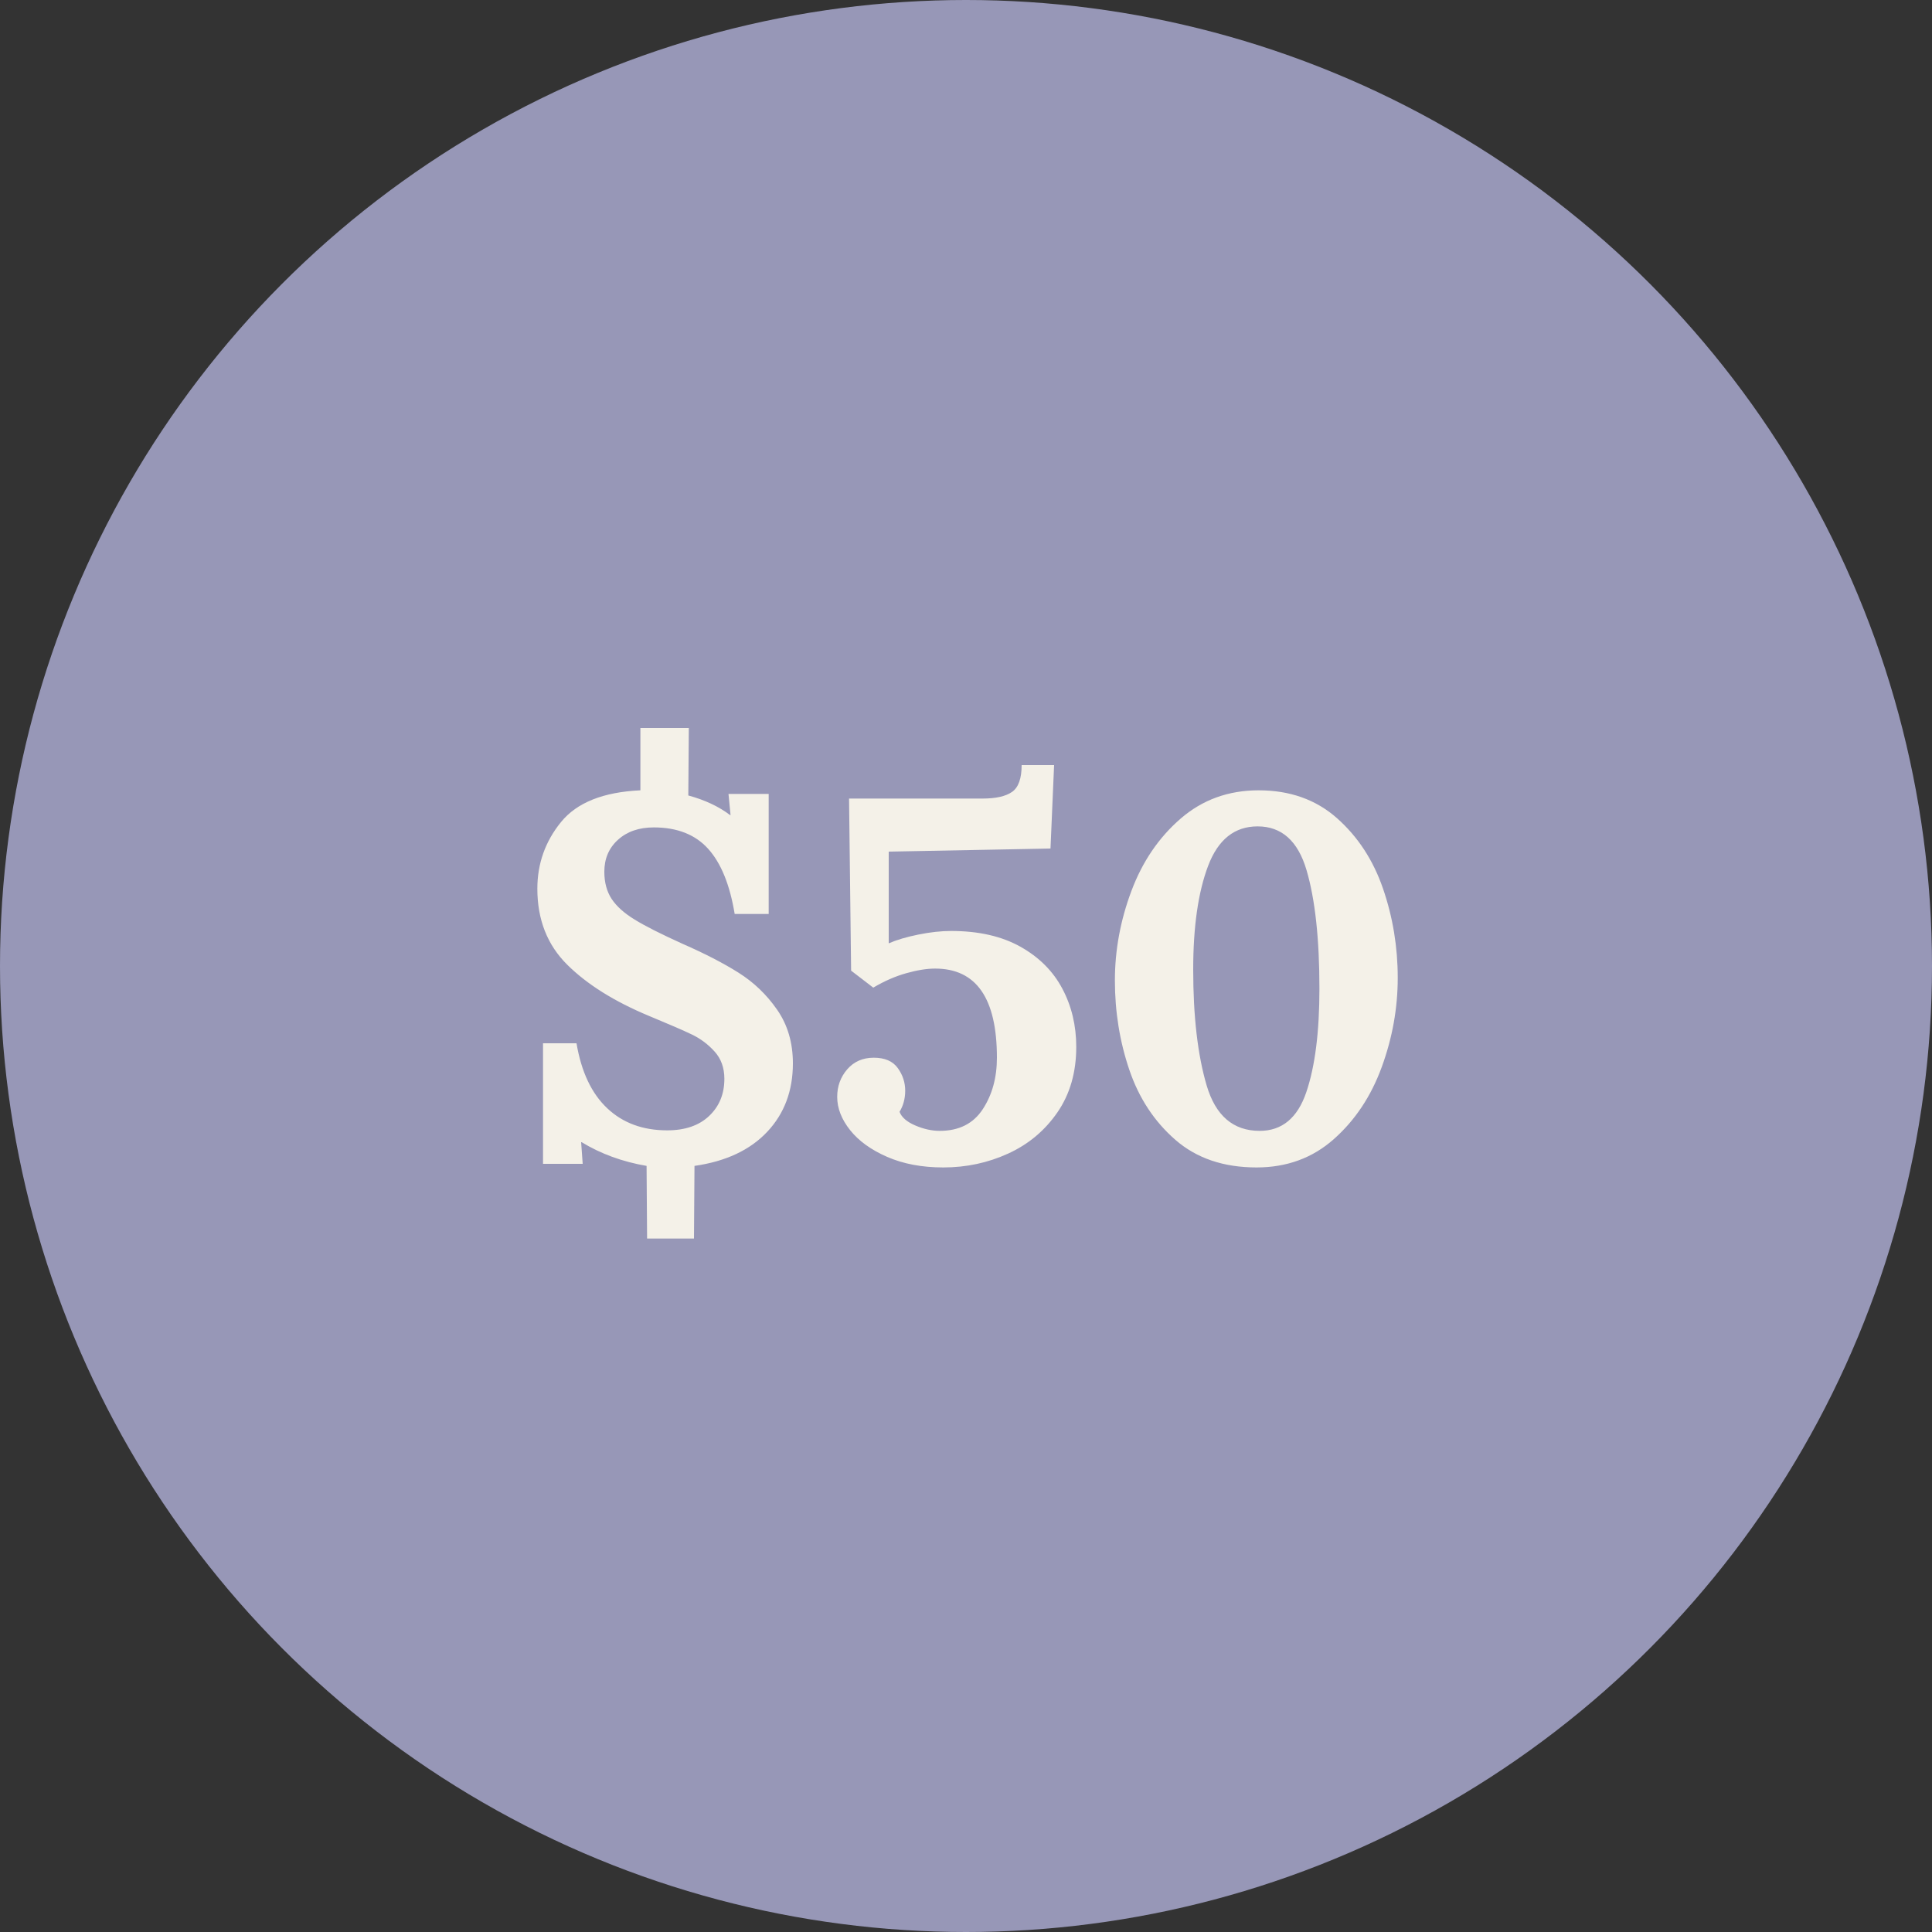
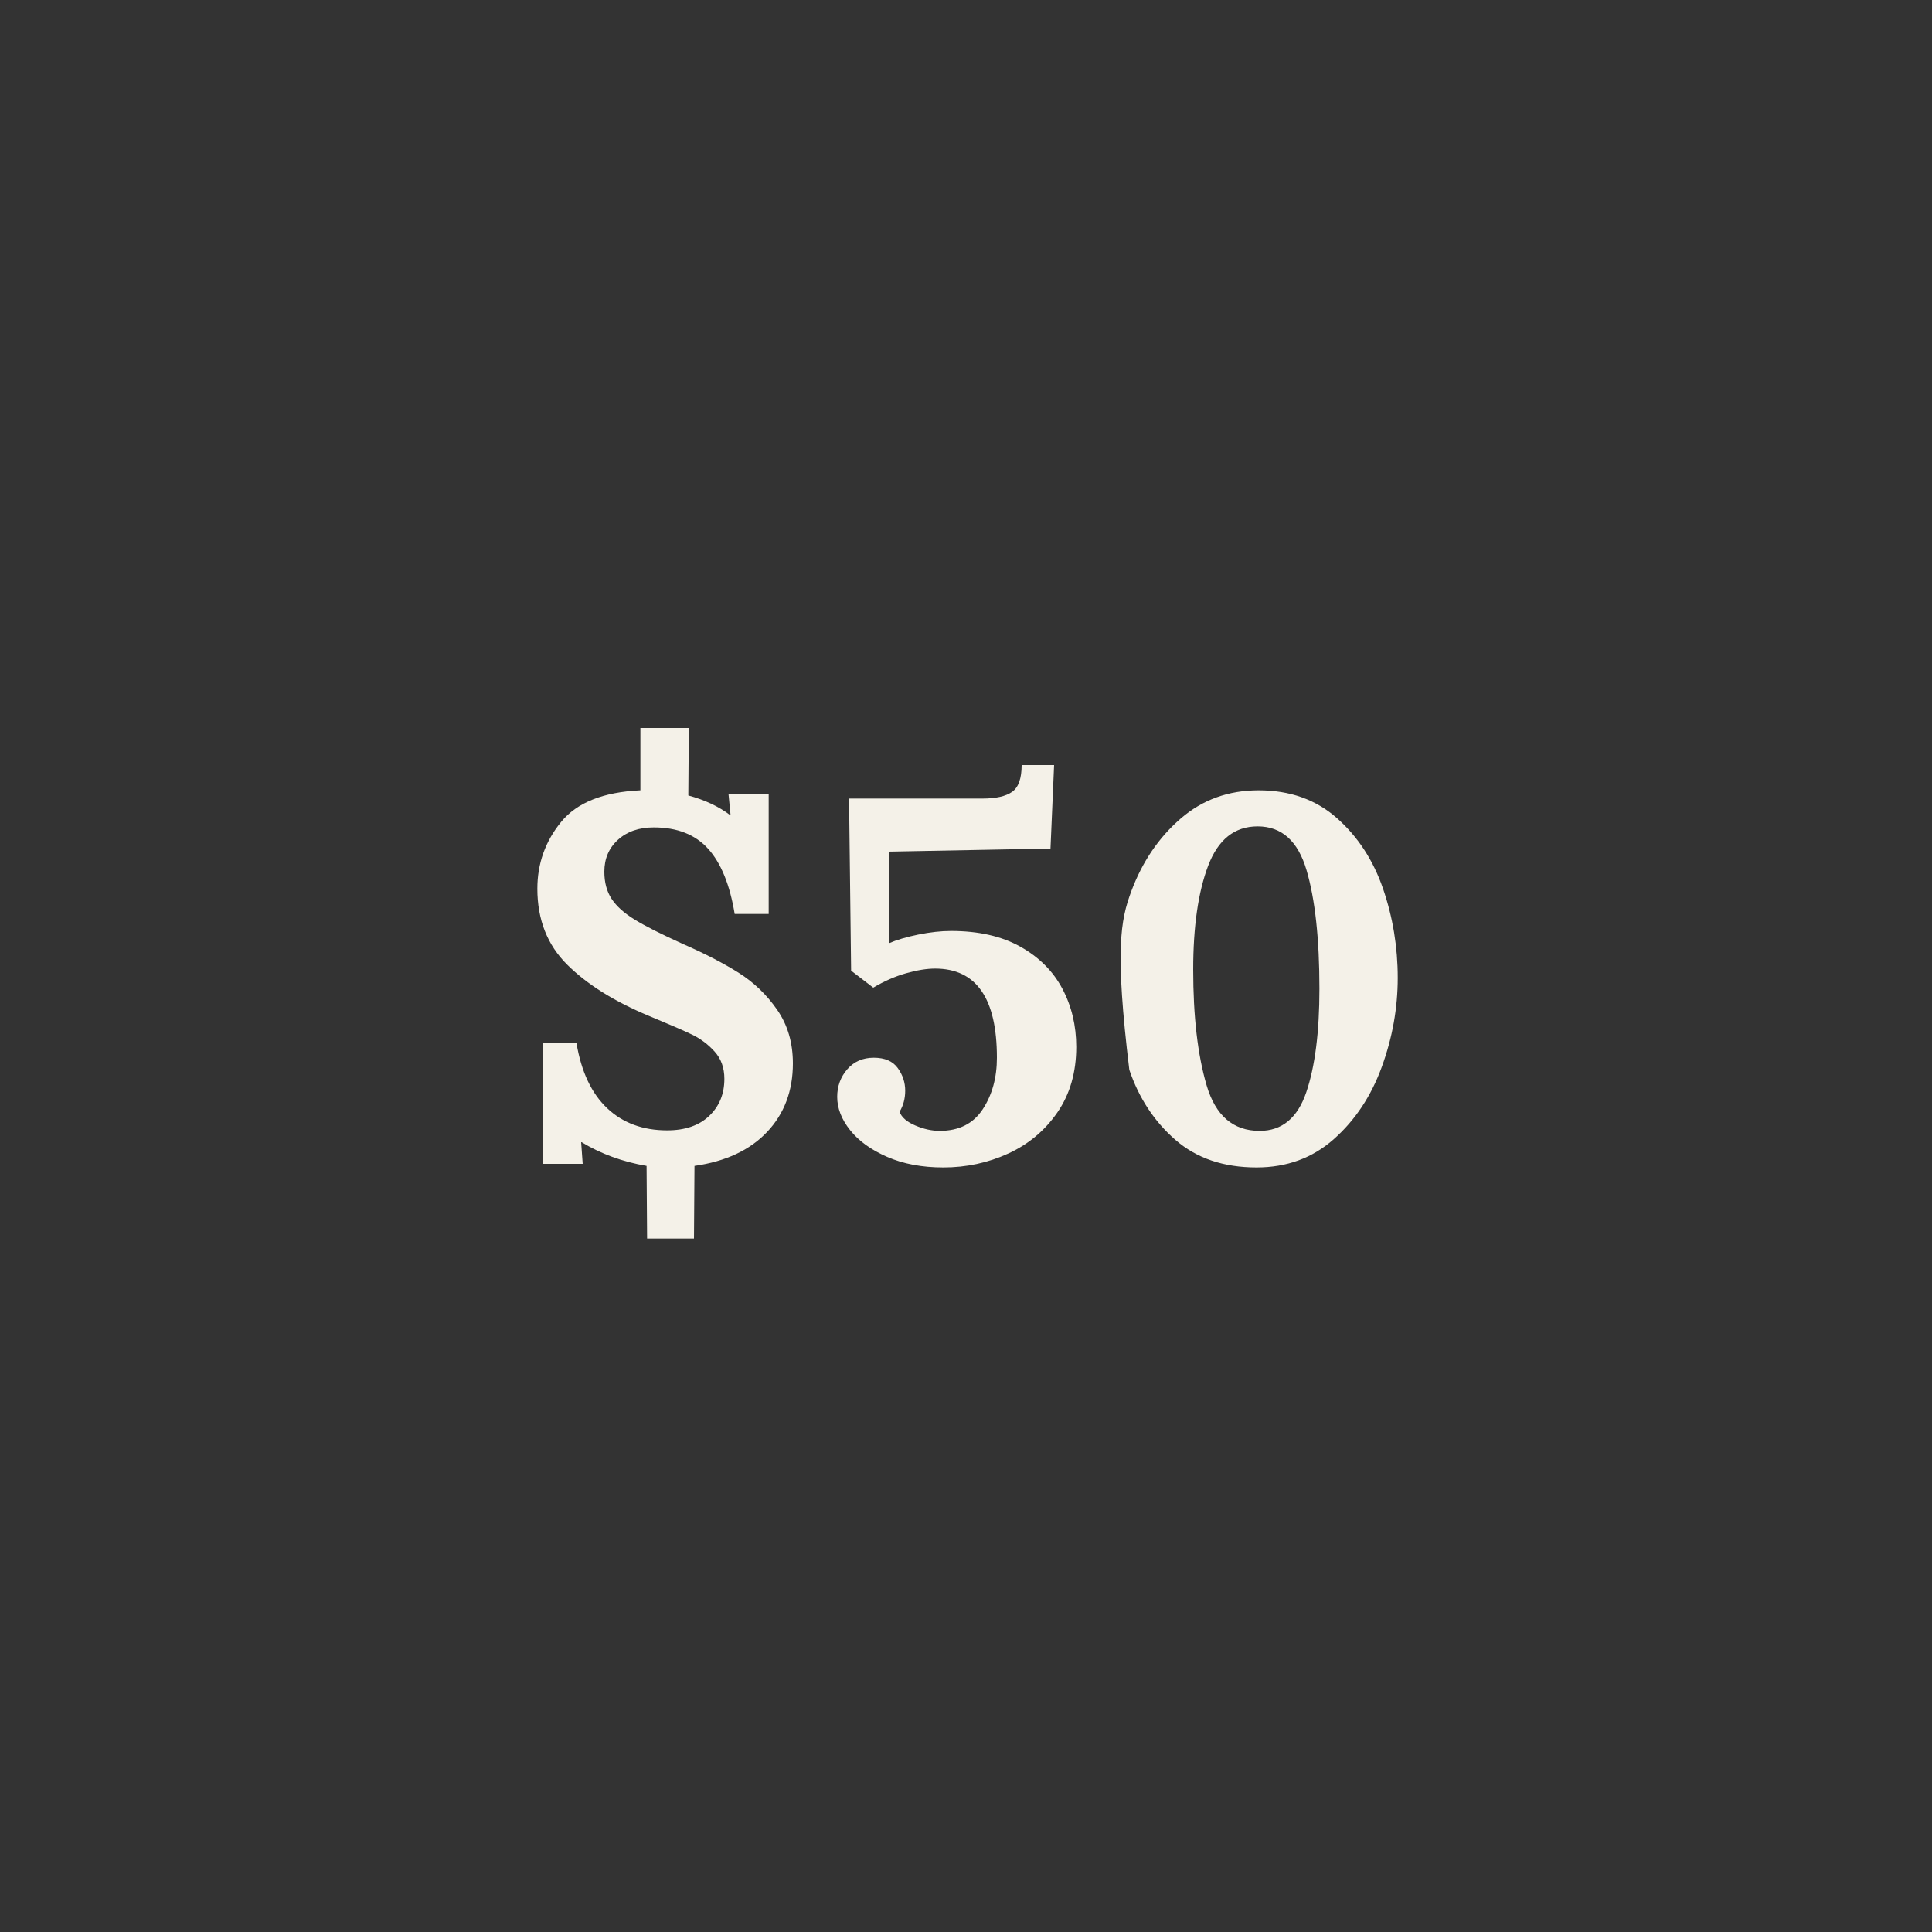
<svg xmlns="http://www.w3.org/2000/svg" width="45px" height="45px" viewBox="0 0 45 45" version="1.1">
  <rect x="0" y="0" width="45" height="45" fill="#333333" stroke="none" />
  <title>50</title>
  <desc>Created with Sketch.</desc>
  <g id="Web-Pages" stroke="none" stroke-width="1" fill="none" fill-rule="evenodd">
    <g id="50">
-       <circle id="Oval" fill="#9797B7" cx="22.5" cy="22.5" r="22.5" />
-       <path d="M15.06,27.156 C14.5,27.06 13.996,26.876 13.548,26.604 L13.536,26.604 L13.572,27.108 L12.648,27.108 L12.648,24.3 L13.428,24.3 C13.54,24.964 13.778,25.468 14.142,25.812 C14.506,26.156 14.972,26.328 15.54,26.328 C15.956,26.328 16.282,26.216 16.518,25.992 C16.754,25.768 16.872,25.48 16.872,25.128 C16.872,24.872 16.796,24.66 16.644,24.492 C16.492,24.324 16.316,24.192 16.116,24.096 C15.916,24 15.584,23.856 15.12,23.664 C14.312,23.328 13.676,22.93 13.212,22.47 C12.748,22.01 12.516,21.42 12.516,20.7 C12.516,20.116 12.7,19.598 13.068,19.146 C13.436,18.694 14.052,18.448 14.916,18.408 L14.916,16.956 L16.044,16.956 L16.032,18.528 C16.416,18.632 16.74,18.784 17.004,18.984 L17.016,18.984 L16.968,18.492 L17.904,18.492 L17.904,21.288 L17.112,21.288 C17,20.608 16.794,20.102 16.494,19.77 C16.194,19.438 15.772,19.272 15.228,19.272 C14.884,19.272 14.606,19.368 14.394,19.56 C14.182,19.752 14.076,20 14.076,20.304 C14.076,20.552 14.132,20.762 14.244,20.934 C14.356,21.106 14.536,21.268 14.784,21.42 C15.032,21.572 15.404,21.76 15.9,21.984 C16.412,22.208 16.846,22.432 17.202,22.656 C17.558,22.88 17.858,23.168 18.102,23.52 C18.346,23.872 18.468,24.288 18.468,24.768 C18.468,25.408 18.268,25.94 17.868,26.364 C17.468,26.788 16.904,27.052 16.176,27.156 L16.164,28.848 L15.072,28.848 L15.06,27.156 Z M21.972,27.192 C21.476,27.192 21.04,27.11 20.664,26.946 C20.288,26.782 20,26.574 19.8,26.322 C19.6,26.07 19.5,25.812 19.5,25.548 C19.5,25.3 19.578,25.086 19.734,24.906 C19.89,24.726 20.096,24.636 20.352,24.636 C20.608,24.636 20.794,24.716 20.91,24.876 C21.026,25.036 21.084,25.212 21.084,25.404 C21.084,25.588 21.04,25.752 20.952,25.896 C21,26.024 21.122,26.13 21.318,26.214 C21.514,26.298 21.704,26.34 21.888,26.34 C22.336,26.34 22.67,26.172 22.89,25.836 C23.11,25.5 23.22,25.1 23.22,24.636 C23.22,23.252 22.74,22.56 21.78,22.56 C21.588,22.56 21.364,22.596 21.108,22.668 C20.852,22.74 20.596,22.852 20.34,23.004 L19.824,22.608 L19.776,18.6 L22.884,18.6 C23.196,18.6 23.426,18.548 23.574,18.444 C23.722,18.34 23.796,18.132 23.796,17.82 L24.552,17.82 L24.468,19.764 L20.7,19.836 L20.7,21.972 C20.884,21.892 21.114,21.824 21.39,21.768 C21.666,21.712 21.92,21.684 22.152,21.684 C22.792,21.684 23.33,21.806 23.766,22.05 C24.202,22.294 24.528,22.62 24.744,23.028 C24.96,23.436 25.068,23.888 25.068,24.384 C25.068,24.976 24.922,25.484 24.63,25.908 C24.338,26.332 23.956,26.652 23.484,26.868 C23.012,27.084 22.508,27.192 21.972,27.192 Z M29.268,27.192 C28.5,27.192 27.87,26.978 27.378,26.55 C26.886,26.122 26.528,25.578 26.304,24.918 C26.08,24.258 25.968,23.564 25.968,22.836 C25.968,22.132 26.096,21.438 26.352,20.754 C26.608,20.07 26.99,19.508 27.498,19.068 C28.006,18.628 28.612,18.408 29.316,18.408 C30.044,18.408 30.652,18.624 31.14,19.056 C31.628,19.488 31.986,20.036 32.214,20.7 C32.442,21.364 32.556,22.056 32.556,22.776 C32.556,23.48 32.432,24.172 32.184,24.852 C31.936,25.532 31.564,26.092 31.068,26.532 C30.572,26.972 29.972,27.192 29.268,27.192 Z M29.34,26.34 C29.86,26.34 30.222,26.04 30.426,25.44 C30.63,24.84 30.732,24.036 30.732,23.028 C30.732,21.868 30.632,20.948 30.432,20.268 C30.232,19.588 29.852,19.248 29.292,19.248 C28.756,19.248 28.372,19.554 28.14,20.166 C27.908,20.778 27.792,21.584 27.792,22.584 C27.792,23.672 27.896,24.57 28.104,25.278 C28.312,25.986 28.724,26.34 29.34,26.34 Z" id="$50" fill="#F4F1E8" fill-rule="nonzero" />
+       <path d="M15.06,27.156 C14.5,27.06 13.996,26.876 13.548,26.604 L13.536,26.604 L13.572,27.108 L12.648,27.108 L12.648,24.3 L13.428,24.3 C13.54,24.964 13.778,25.468 14.142,25.812 C14.506,26.156 14.972,26.328 15.54,26.328 C15.956,26.328 16.282,26.216 16.518,25.992 C16.754,25.768 16.872,25.48 16.872,25.128 C16.872,24.872 16.796,24.66 16.644,24.492 C16.492,24.324 16.316,24.192 16.116,24.096 C15.916,24 15.584,23.856 15.12,23.664 C14.312,23.328 13.676,22.93 13.212,22.47 C12.748,22.01 12.516,21.42 12.516,20.7 C12.516,20.116 12.7,19.598 13.068,19.146 C13.436,18.694 14.052,18.448 14.916,18.408 L14.916,16.956 L16.044,16.956 L16.032,18.528 C16.416,18.632 16.74,18.784 17.004,18.984 L17.016,18.984 L16.968,18.492 L17.904,18.492 L17.904,21.288 L17.112,21.288 C17,20.608 16.794,20.102 16.494,19.77 C16.194,19.438 15.772,19.272 15.228,19.272 C14.884,19.272 14.606,19.368 14.394,19.56 C14.182,19.752 14.076,20 14.076,20.304 C14.076,20.552 14.132,20.762 14.244,20.934 C14.356,21.106 14.536,21.268 14.784,21.42 C15.032,21.572 15.404,21.76 15.9,21.984 C16.412,22.208 16.846,22.432 17.202,22.656 C17.558,22.88 17.858,23.168 18.102,23.52 C18.346,23.872 18.468,24.288 18.468,24.768 C18.468,25.408 18.268,25.94 17.868,26.364 C17.468,26.788 16.904,27.052 16.176,27.156 L16.164,28.848 L15.072,28.848 L15.06,27.156 Z M21.972,27.192 C21.476,27.192 21.04,27.11 20.664,26.946 C20.288,26.782 20,26.574 19.8,26.322 C19.6,26.07 19.5,25.812 19.5,25.548 C19.5,25.3 19.578,25.086 19.734,24.906 C19.89,24.726 20.096,24.636 20.352,24.636 C20.608,24.636 20.794,24.716 20.91,24.876 C21.026,25.036 21.084,25.212 21.084,25.404 C21.084,25.588 21.04,25.752 20.952,25.896 C21,26.024 21.122,26.13 21.318,26.214 C21.514,26.298 21.704,26.34 21.888,26.34 C22.336,26.34 22.67,26.172 22.89,25.836 C23.11,25.5 23.22,25.1 23.22,24.636 C23.22,23.252 22.74,22.56 21.78,22.56 C21.588,22.56 21.364,22.596 21.108,22.668 C20.852,22.74 20.596,22.852 20.34,23.004 L19.824,22.608 L19.776,18.6 L22.884,18.6 C23.196,18.6 23.426,18.548 23.574,18.444 C23.722,18.34 23.796,18.132 23.796,17.82 L24.552,17.82 L24.468,19.764 L20.7,19.836 L20.7,21.972 C20.884,21.892 21.114,21.824 21.39,21.768 C21.666,21.712 21.92,21.684 22.152,21.684 C22.792,21.684 23.33,21.806 23.766,22.05 C24.202,22.294 24.528,22.62 24.744,23.028 C24.96,23.436 25.068,23.888 25.068,24.384 C25.068,24.976 24.922,25.484 24.63,25.908 C24.338,26.332 23.956,26.652 23.484,26.868 C23.012,27.084 22.508,27.192 21.972,27.192 Z M29.268,27.192 C28.5,27.192 27.87,26.978 27.378,26.55 C26.886,26.122 26.528,25.578 26.304,24.918 C25.968,22.132 26.096,21.438 26.352,20.754 C26.608,20.07 26.99,19.508 27.498,19.068 C28.006,18.628 28.612,18.408 29.316,18.408 C30.044,18.408 30.652,18.624 31.14,19.056 C31.628,19.488 31.986,20.036 32.214,20.7 C32.442,21.364 32.556,22.056 32.556,22.776 C32.556,23.48 32.432,24.172 32.184,24.852 C31.936,25.532 31.564,26.092 31.068,26.532 C30.572,26.972 29.972,27.192 29.268,27.192 Z M29.34,26.34 C29.86,26.34 30.222,26.04 30.426,25.44 C30.63,24.84 30.732,24.036 30.732,23.028 C30.732,21.868 30.632,20.948 30.432,20.268 C30.232,19.588 29.852,19.248 29.292,19.248 C28.756,19.248 28.372,19.554 28.14,20.166 C27.908,20.778 27.792,21.584 27.792,22.584 C27.792,23.672 27.896,24.57 28.104,25.278 C28.312,25.986 28.724,26.34 29.34,26.34 Z" id="$50" fill="#F4F1E8" fill-rule="nonzero" />
    </g>
  </g>
</svg>